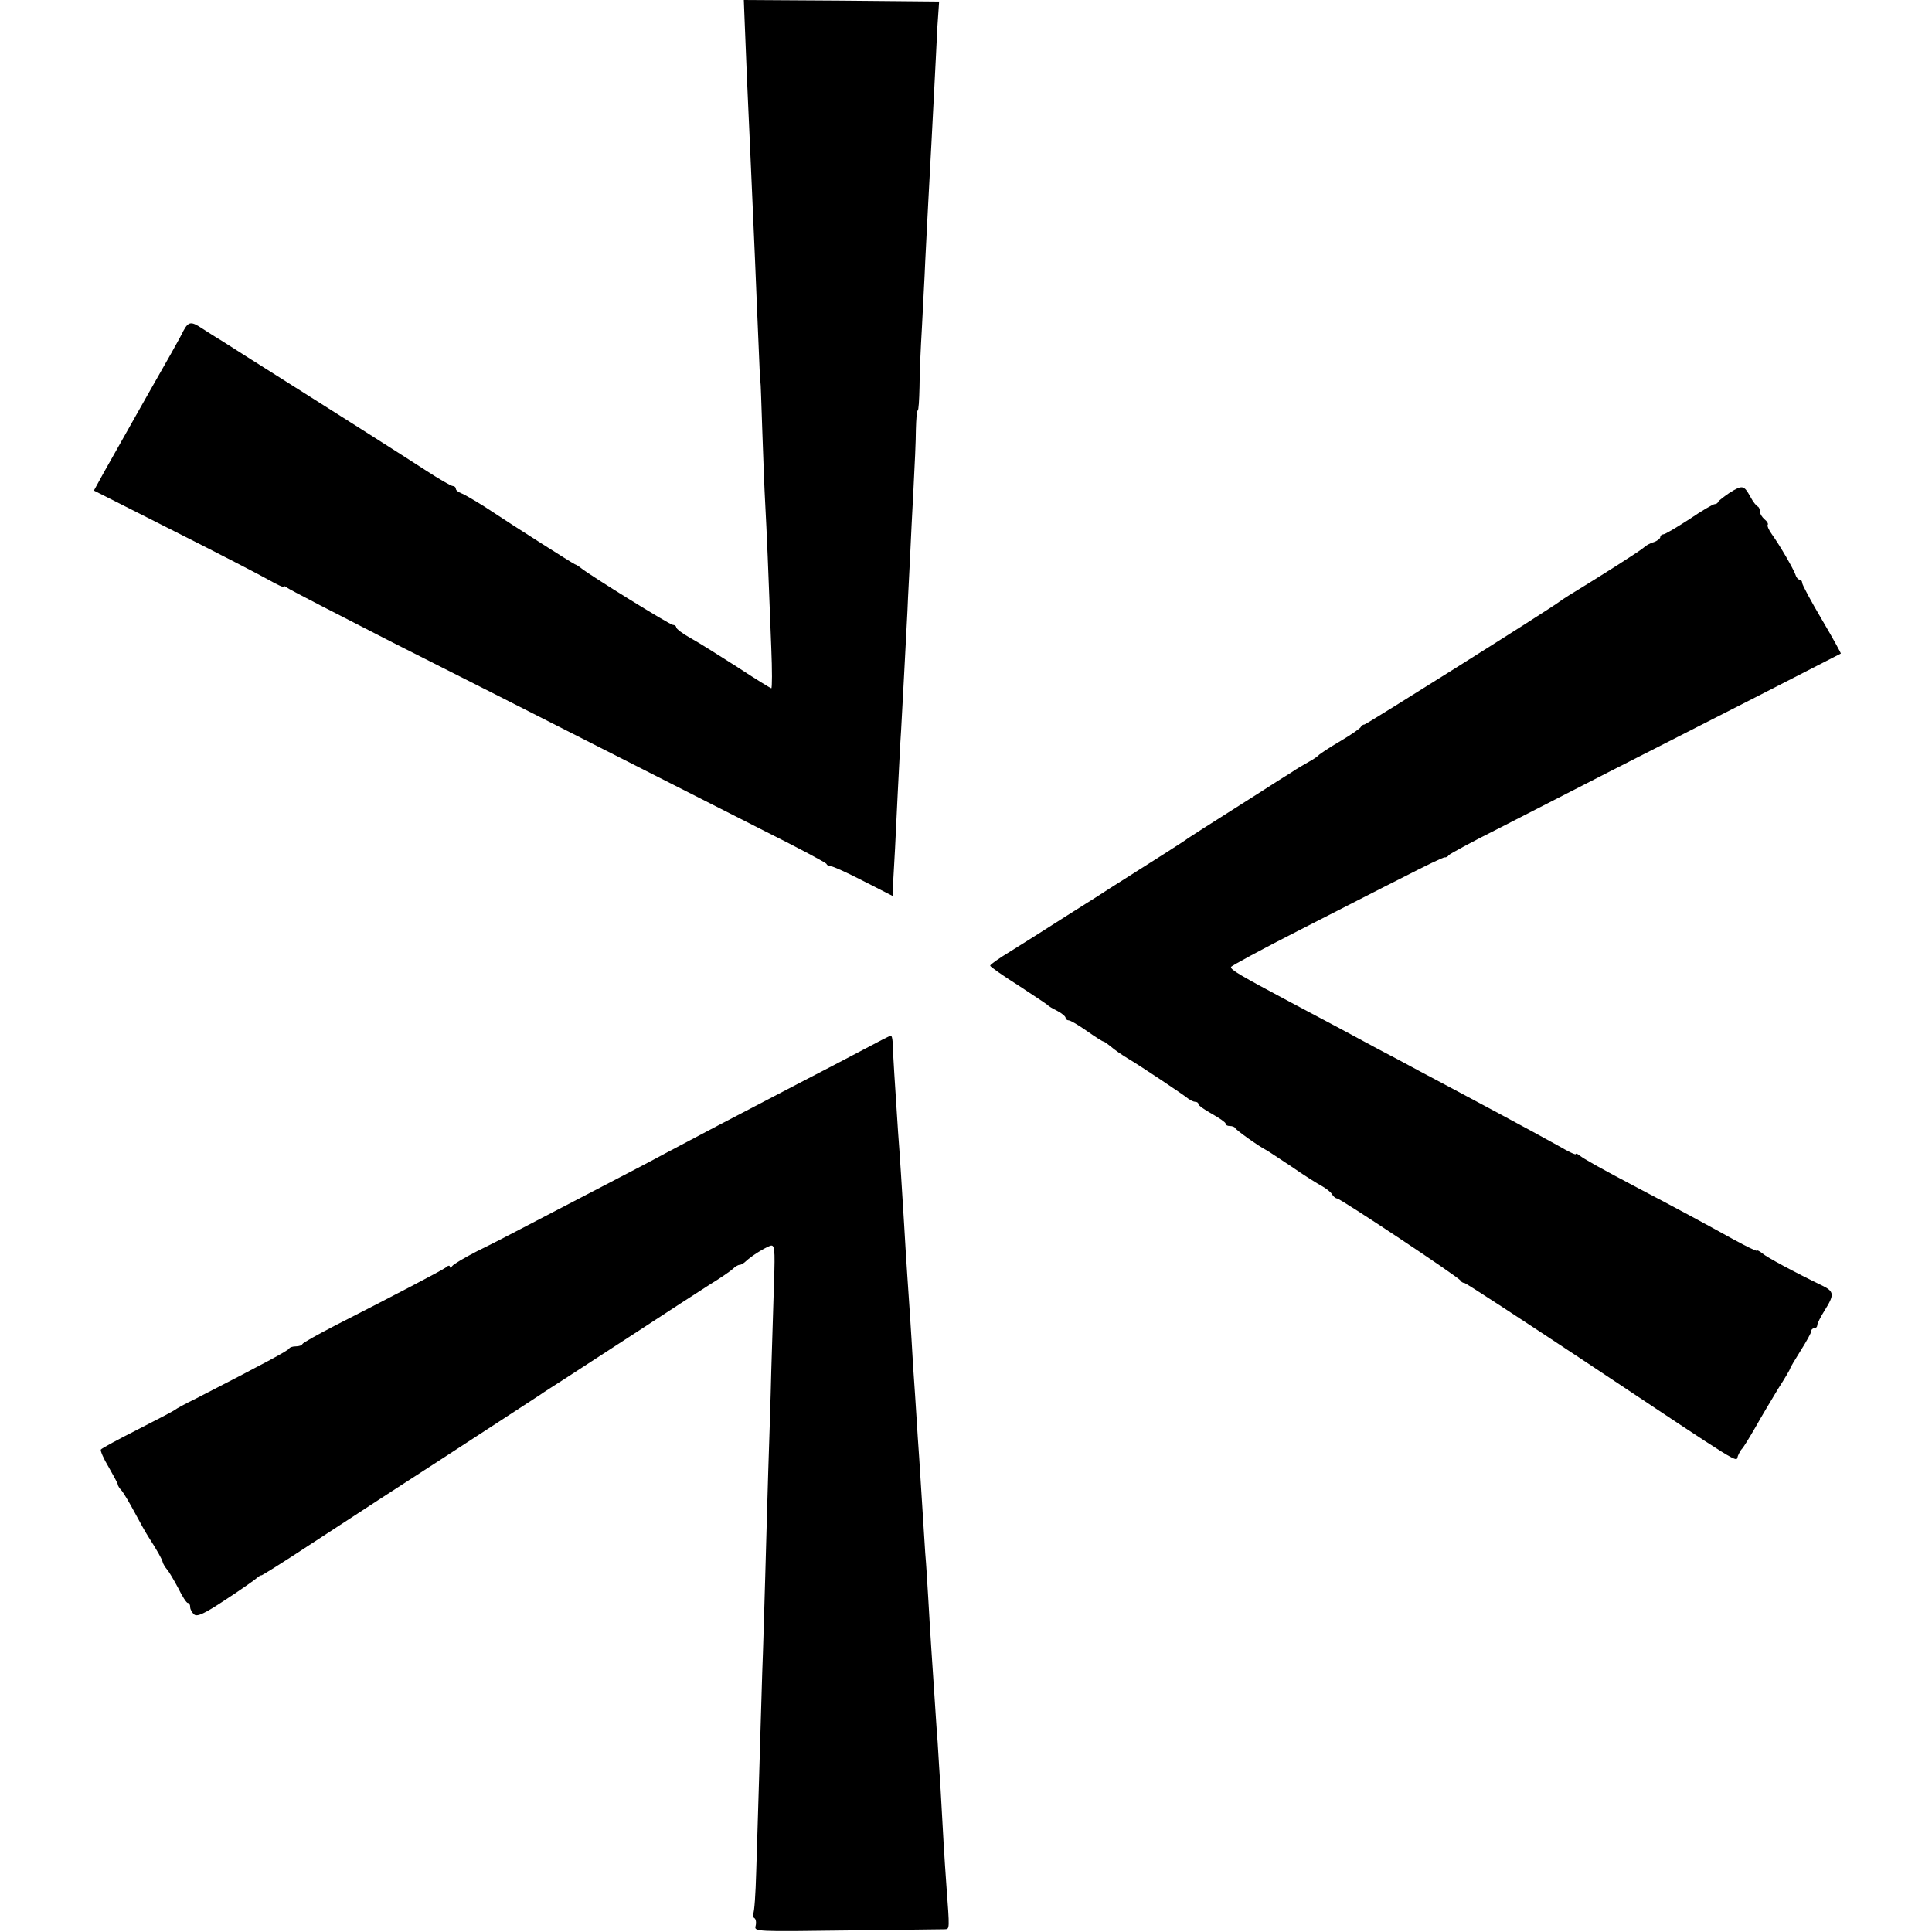
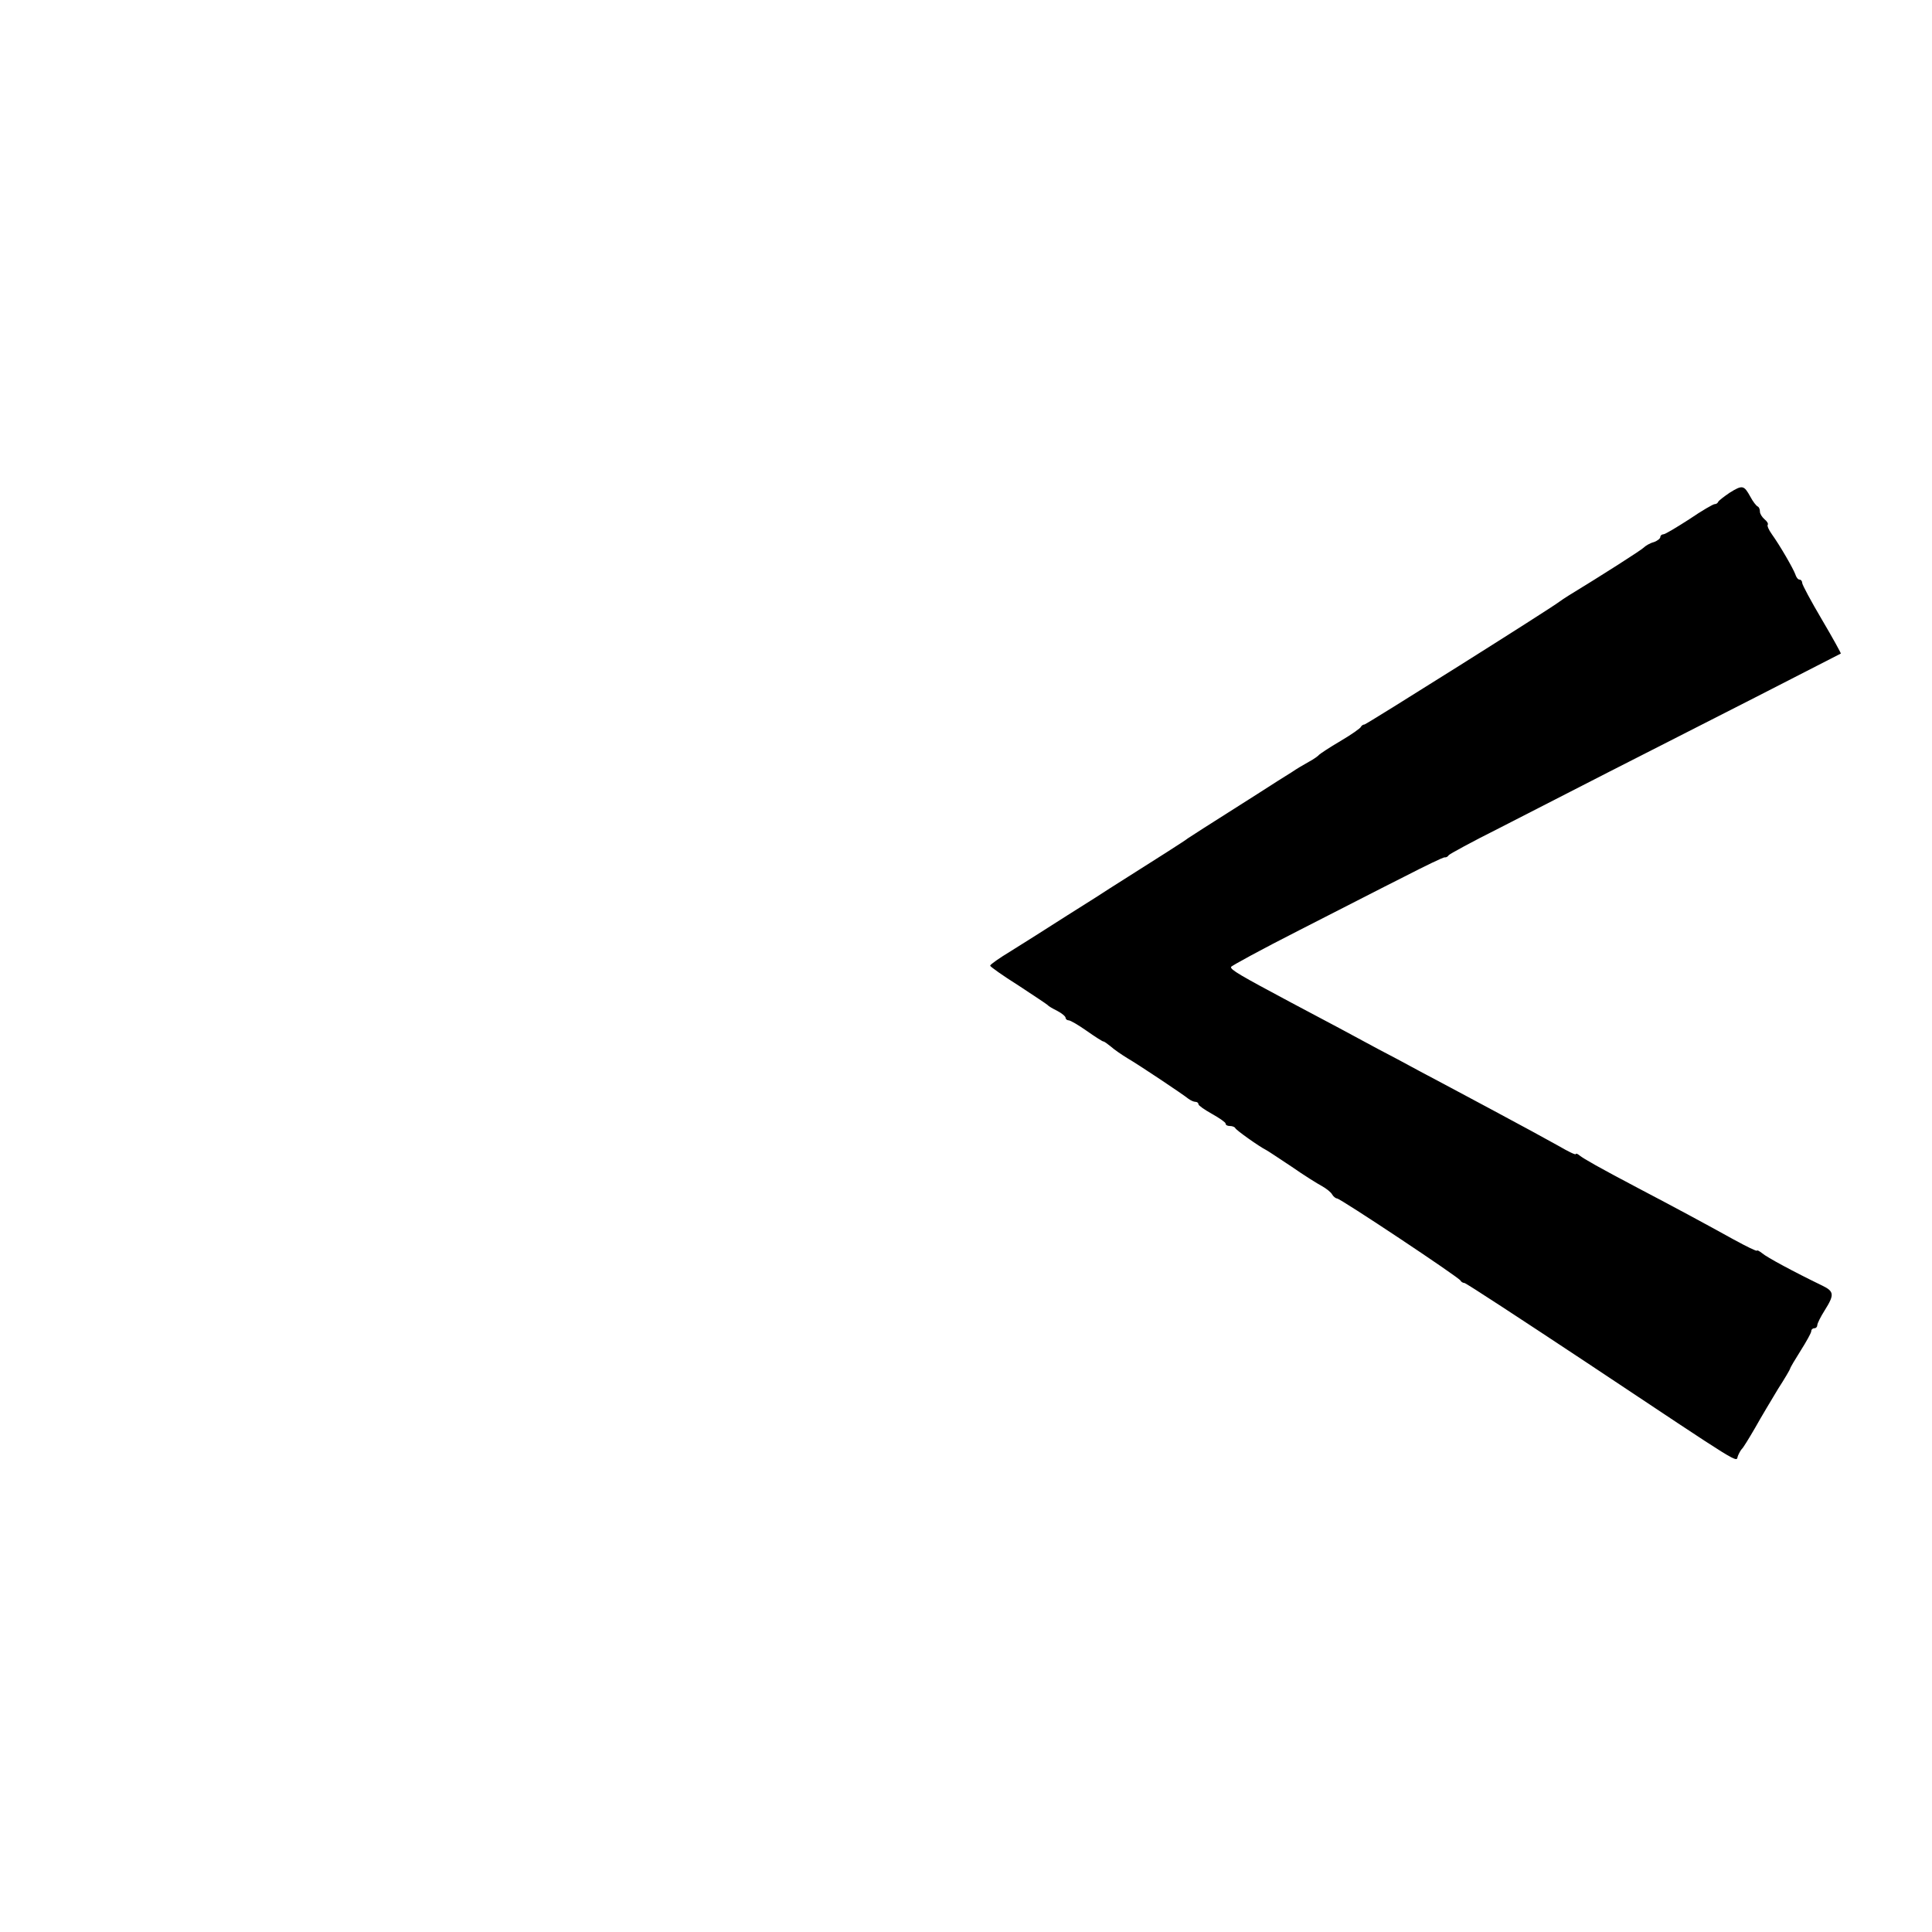
<svg xmlns="http://www.w3.org/2000/svg" version="1.0" width="640pt" height="640pt" viewBox="0 0 640 640" preserveAspectRatio="xMidYMid meet">
  <g transform="translate(0,640) scale(0.1,-0.1)" fill="#000000" stroke="none">
-     <path d="M2466 6348 c1 -29 5 -118 8 -198 4 -80 8 -190 11 -245 7 -164 15 -331 21 -485 11 -267 12 -285 13 -285 1 0 3 -70 6 -156 3 -86 7 -198 10 -250 5 -92 10 -211 20 -476 3 -73 3 -133 0 -133 -2 0 -53 31 -112 70 -60 38 -129 82 -155 96 -27 15 -48 31 -48 36 0 4 -5 8 -11 8 -10 0 -276 165 -304 188 -6 5 -15 11 -21 13 -9 4 -189 118 -301 192 -32 20 -66 40 -75 43 -10 4 -18 10 -18 15 0 5 -5 9 -10 9 -6 0 -47 24 -93 54 -94 61 -309 197 -426 271 -44 28 -117 74 -163 103 -46 29 -92 59 -103 65 -11 7 -32 20 -47 30 -35 23 -44 22 -61 -10 -7 -16 -62 -113 -122 -218 -59 -104 -122 -217 -141 -250 l-33 -60 267 -135 c147 -74 288 -147 314 -162 27 -15 48 -25 48 -22 0 4 6 2 13 -4 6 -5 163 -86 347 -180 184 -93 493 -249 685 -347 193 -98 440 -223 550 -279 110 -55 202 -104 203 -108 2 -5 9 -8 16 -8 6 0 55 -22 107 -49 l96 -49 2 51 c2 29 4 77 6 107 1 30 6 114 9 185 4 72 8 164 11 205 2 41 7 125 10 185 3 61 8 155 11 210 2 55 7 138 9 185 2 47 7 146 11 220 4 74 8 163 8 197 1 35 3 63 6 63 3 0 5 35 6 78 0 42 4 131 8 197 3 66 9 165 11 220 3 55 7 143 10 195 8 151 14 257 20 378 3 62 8 152 10 200 l6 87 -324 3 -323 2 2 -52z" />
-     <path d="M5730 4768 c-19 -13 -36 -26 -38 -30 -2 -5 -7 -8 -12 -8 -5 0 -43 -22 -84 -50 -42 -27 -80 -50 -86 -50 -5 0 -10 -4 -10 -9 0 -5 -10 -13 -22 -17 -12 -3 -27 -12 -33 -18 -9 -9 -139 -92 -249 -159 -11 -7 -25 -16 -30 -20 -31 -24 -640 -407 -646 -407 -5 0 -10 -4 -12 -8 -1 -4 -32 -26 -68 -47 -36 -21 -67 -42 -70 -45 -3 -4 -18 -15 -35 -24 -16 -9 -42 -24 -56 -34 -15 -9 -67 -42 -115 -73 -178 -113 -219 -139 -229 -146 -8 -7 -93 -61 -259 -166 -10 -7 -73 -47 -140 -89 -67 -43 -151 -96 -188 -119 -38 -23 -68 -44 -68 -48 0 -3 42 -33 93 -65 50 -33 94 -62 97 -65 3 -4 17 -12 33 -20 15 -8 27 -18 27 -23 0 -4 5 -8 10 -8 6 0 33 -16 60 -35 27 -19 52 -35 55 -35 3 0 14 -8 25 -17 11 -10 36 -27 54 -38 41 -24 186 -121 203 -135 7 -5 17 -10 23 -10 5 0 10 -3 10 -8 0 -4 20 -18 45 -32 25 -14 45 -28 45 -32 0 -5 6 -8 14 -8 8 0 16 -3 18 -7 3 -7 79 -61 103 -73 6 -3 43 -28 84 -55 40 -28 85 -56 100 -64 14 -8 30 -20 34 -28 4 -7 12 -13 16 -13 11 0 405 -262 409 -272 2 -4 8 -8 13 -8 5 0 185 -118 401 -261 537 -357 497 -333 505 -312 4 10 10 20 13 23 4 3 23 34 44 70 20 36 55 94 76 129 22 34 40 65 40 67 0 3 16 30 35 60 19 30 35 59 35 64 0 6 5 10 10 10 6 0 10 5 10 10 0 6 11 28 25 50 32 51 31 62 -8 81 -95 46 -184 94 -199 107 -10 8 -18 12 -18 9 0 -3 -35 14 -77 37 -92 51 -194 106 -318 171 -129 68 -178 96 -192 107 -7 6 -13 8 -13 5 0 -4 -26 9 -57 27 -32 18 -131 72 -221 120 -89 48 -197 105 -240 128 -42 23 -104 56 -137 73 -33 18 -91 49 -130 70 -38 20 -111 59 -162 86 -163 87 -198 107 -195 116 2 4 103 59 225 121 122 62 279 143 349 178 70 36 130 65 134 64 4 -1 10 2 13 7 3 4 78 45 166 89 88 45 252 129 365 187 113 57 331 169 485 247 154 79 281 144 283 145 1 1 -27 52 -63 113 -36 61 -65 115 -65 121 0 6 -4 11 -9 11 -5 0 -11 8 -14 18 -7 19 -50 94 -78 133 -10 14 -16 28 -13 31 2 3 -2 11 -11 18 -8 7 -15 18 -15 25 0 8 -3 15 -7 17 -5 2 -16 16 -25 33 -21 38 -26 39 -68 13z" />
-     <path d="M2860 2923 c-47 -25 -139 -73 -205 -107 -206 -107 -377 -197 -450 -236 -38 -21 -146 -77 -240 -126 -93 -48 -201 -105 -240 -125 -38 -20 -104 -54 -145 -74 -41 -21 -78 -43 -82 -49 -4 -6 -8 -7 -8 -2 0 5 -6 4 -12 -2 -13 -10 -172 -93 -368 -193 -58 -30 -106 -57 -108 -61 -2 -5 -12 -8 -22 -8 -10 0 -20 -3 -22 -7 -3 -7 -87 -52 -309 -166 -35 -17 -66 -34 -69 -37 -3 -3 -58 -32 -123 -65 -65 -33 -121 -63 -123 -67 -2 -4 9 -30 26 -58 16 -28 30 -54 30 -57 0 -4 6 -14 14 -22 7 -9 26 -41 42 -71 16 -30 36 -66 45 -80 29 -45 46 -75 48 -85 1 -5 8 -17 15 -25 7 -8 23 -36 37 -62 13 -27 27 -48 31 -48 5 0 8 -6 8 -14 0 -7 6 -18 13 -24 10 -9 35 3 103 48 49 32 96 65 104 72 8 7 15 11 15 9 0 -2 72 43 160 101 173 113 317 207 435 283 92 60 309 201 330 215 8 6 44 29 80 52 36 23 144 94 240 156 96 63 204 133 240 156 36 22 71 46 78 53 7 7 17 13 22 13 5 0 15 6 22 13 17 16 58 42 79 50 15 5 17 -7 13 -121 -2 -70 -6 -201 -9 -292 -2 -91 -7 -239 -10 -330 -3 -91 -7 -248 -10 -350 -3 -102 -7 -246 -10 -320 -2 -74 -7 -225 -10 -335 -3 -110 -8 -257 -10 -327 -2 -71 -6 -132 -10 -137 -3 -5 -1 -12 4 -15 5 -3 7 -15 4 -26 -5 -19 1 -19 303 -15 170 2 316 4 324 4 16 1 16 -2 5 146 -6 82 -12 183 -19 315 -3 41 -7 113 -10 160 -4 47 -8 119 -11 160 -3 41 -7 109 -10 150 -3 41 -7 116 -10 165 -3 50 -7 117 -10 150 -4 64 -12 191 -20 315 -3 41 -7 102 -9 136 -2 34 -7 108 -11 165 -3 57 -8 131 -10 164 -5 73 -14 203 -20 310 -7 113 -14 229 -20 305 -9 135 -18 276 -18 298 -1 12 -3 22 -6 21 -4 0 -44 -21 -91 -46z" />
+     <path d="M5730 4768 c-19 -13 -36 -26 -38 -30 -2 -5 -7 -8 -12 -8 -5 0 -43 -22 -84 -50 -42 -27 -80 -50 -86 -50 -5 0 -10 -4 -10 -9 0 -5 -10 -13 -22 -17 -12 -3 -27 -12 -33 -18 -9 -9 -139 -92 -249 -159 -11 -7 -25 -16 -30 -20 -31 -24 -640 -407 -646 -407 -5 0 -10 -4 -12 -8 -1 -4 -32 -26 -68 -47 -36 -21 -67 -42 -70 -45 -3 -4 -18 -15 -35 -24 -16 -9 -42 -24 -56 -34 -15 -9 -67 -42 -115 -73 -178 -113 -219 -139 -229 -146 -8 -7 -93 -61 -259 -166 -10 -7 -73 -47 -140 -89 -67 -43 -151 -96 -188 -119 -38 -23 -68 -44 -68 -48 0 -3 42 -33 93 -65 50 -33 94 -62 97 -65 3 -4 17 -12 33 -20 15 -8 27 -18 27 -23 0 -4 5 -8 10 -8 6 0 33 -16 60 -35 27 -19 52 -35 55 -35 3 0 14 -8 25 -17 11 -10 36 -27 54 -38 41 -24 186 -121 203 -135 7 -5 17 -10 23 -10 5 0 10 -3 10 -8 0 -4 20 -18 45 -32 25 -14 45 -28 45 -32 0 -5 6 -8 14 -8 8 0 16 -3 18 -7 3 -7 79 -61 103 -73 6 -3 43 -28 84 -55 40 -28 85 -56 100 -64 14 -8 30 -20 34 -28 4 -7 12 -13 16 -13 11 0 405 -262 409 -272 2 -4 8 -8 13 -8 5 0 185 -118 401 -261 537 -357 497 -333 505 -312 4 10 10 20 13 23 4 3 23 34 44 70 20 36 55 94 76 129 22 34 40 65 40 67 0 3 16 30 35 60 19 30 35 59 35 64 0 6 5 10 10 10 6 0 10 5 10 10 0 6 11 28 25 50 32 51 31 62 -8 81 -95 46 -184 94 -199 107 -10 8 -18 12 -18 9 0 -3 -35 14 -77 37 -92 51 -194 106 -318 171 -129 68 -178 96 -192 107 -7 6 -13 8 -13 5 0 -4 -26 9 -57 27 -32 18 -131 72 -221 120 -89 48 -197 105 -240 128 -42 23 -104 56 -137 73 -33 18 -91 49 -130 70 -38 20 -111 59 -162 86 -163 87 -198 107 -195 116 2 4 103 59 225 121 122 62 279 143 349 178 70 36 130 65 134 64 4 -1 10 2 13 7 3 4 78 45 166 89 88 45 252 129 365 187 113 57 331 169 485 247 154 79 281 144 283 145 1 1 -27 52 -63 113 -36 61 -65 115 -65 121 0 6 -4 11 -9 11 -5 0 -11 8 -14 18 -7 19 -50 94 -78 133 -10 14 -16 28 -13 31 2 3 -2 11 -11 18 -8 7 -15 18 -15 25 0 8 -3 15 -7 17 -5 2 -16 16 -25 33 -21 38 -26 39 -68 13" />
  </g>
</svg>